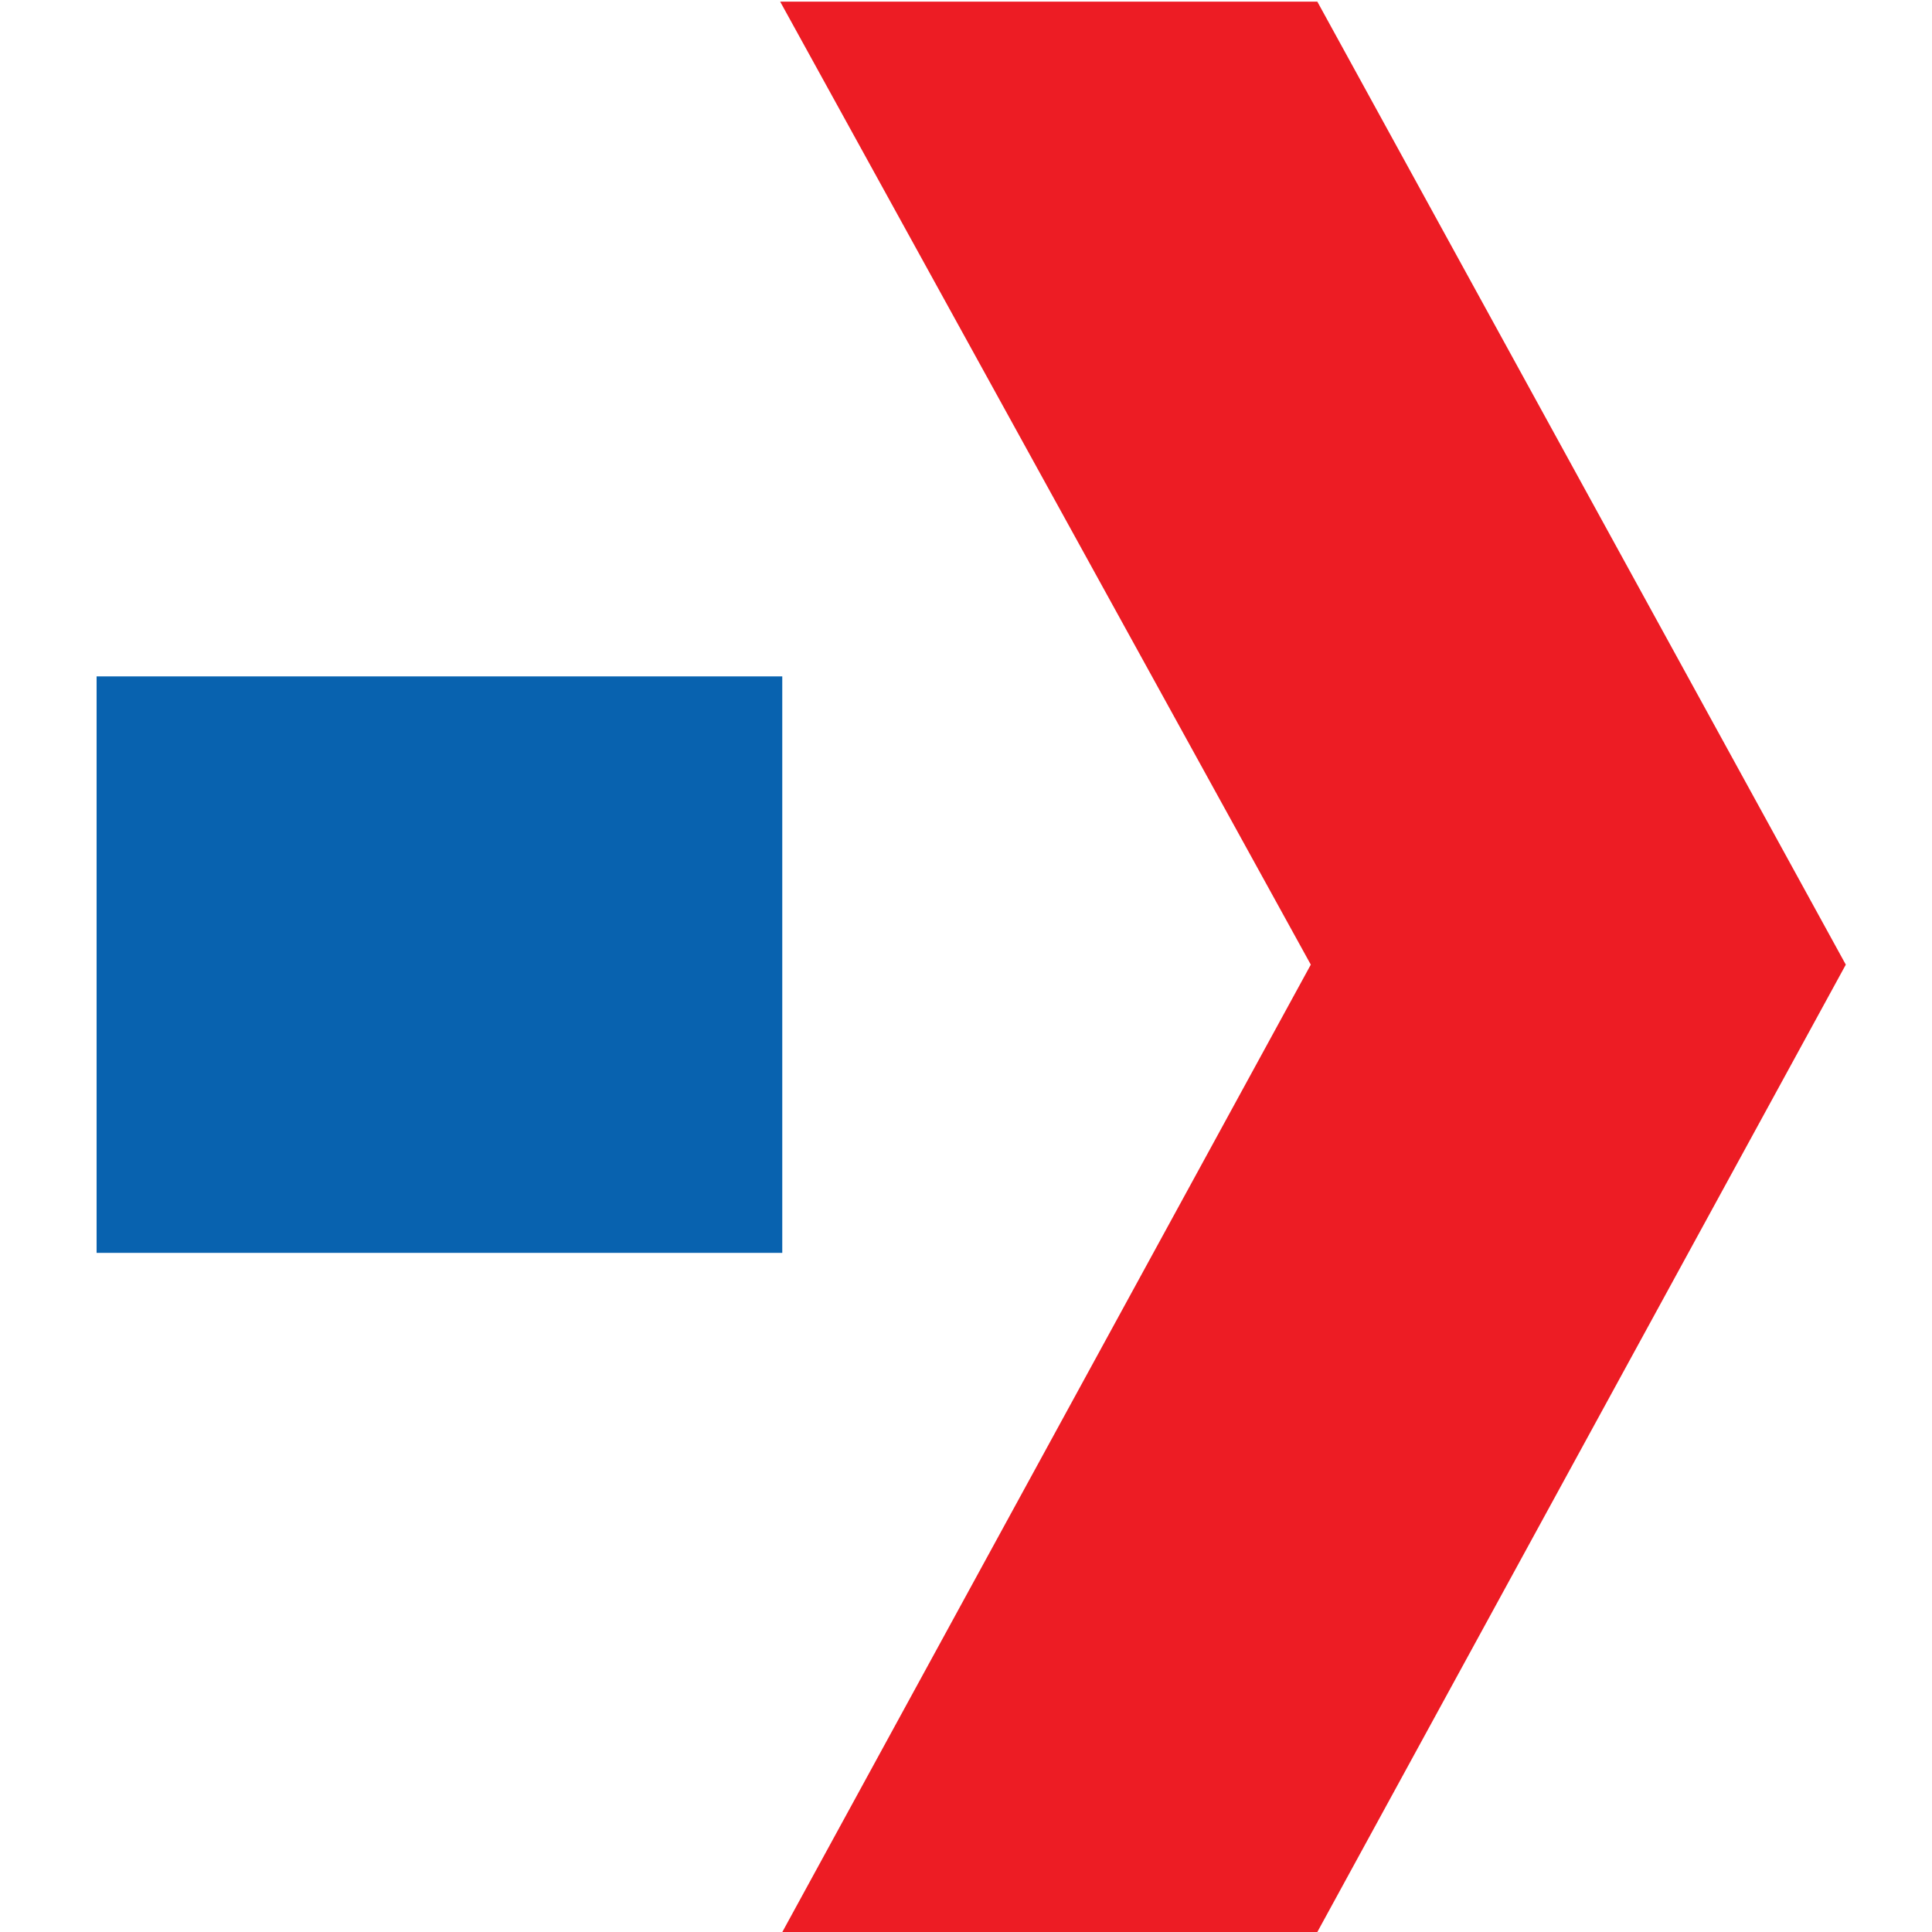
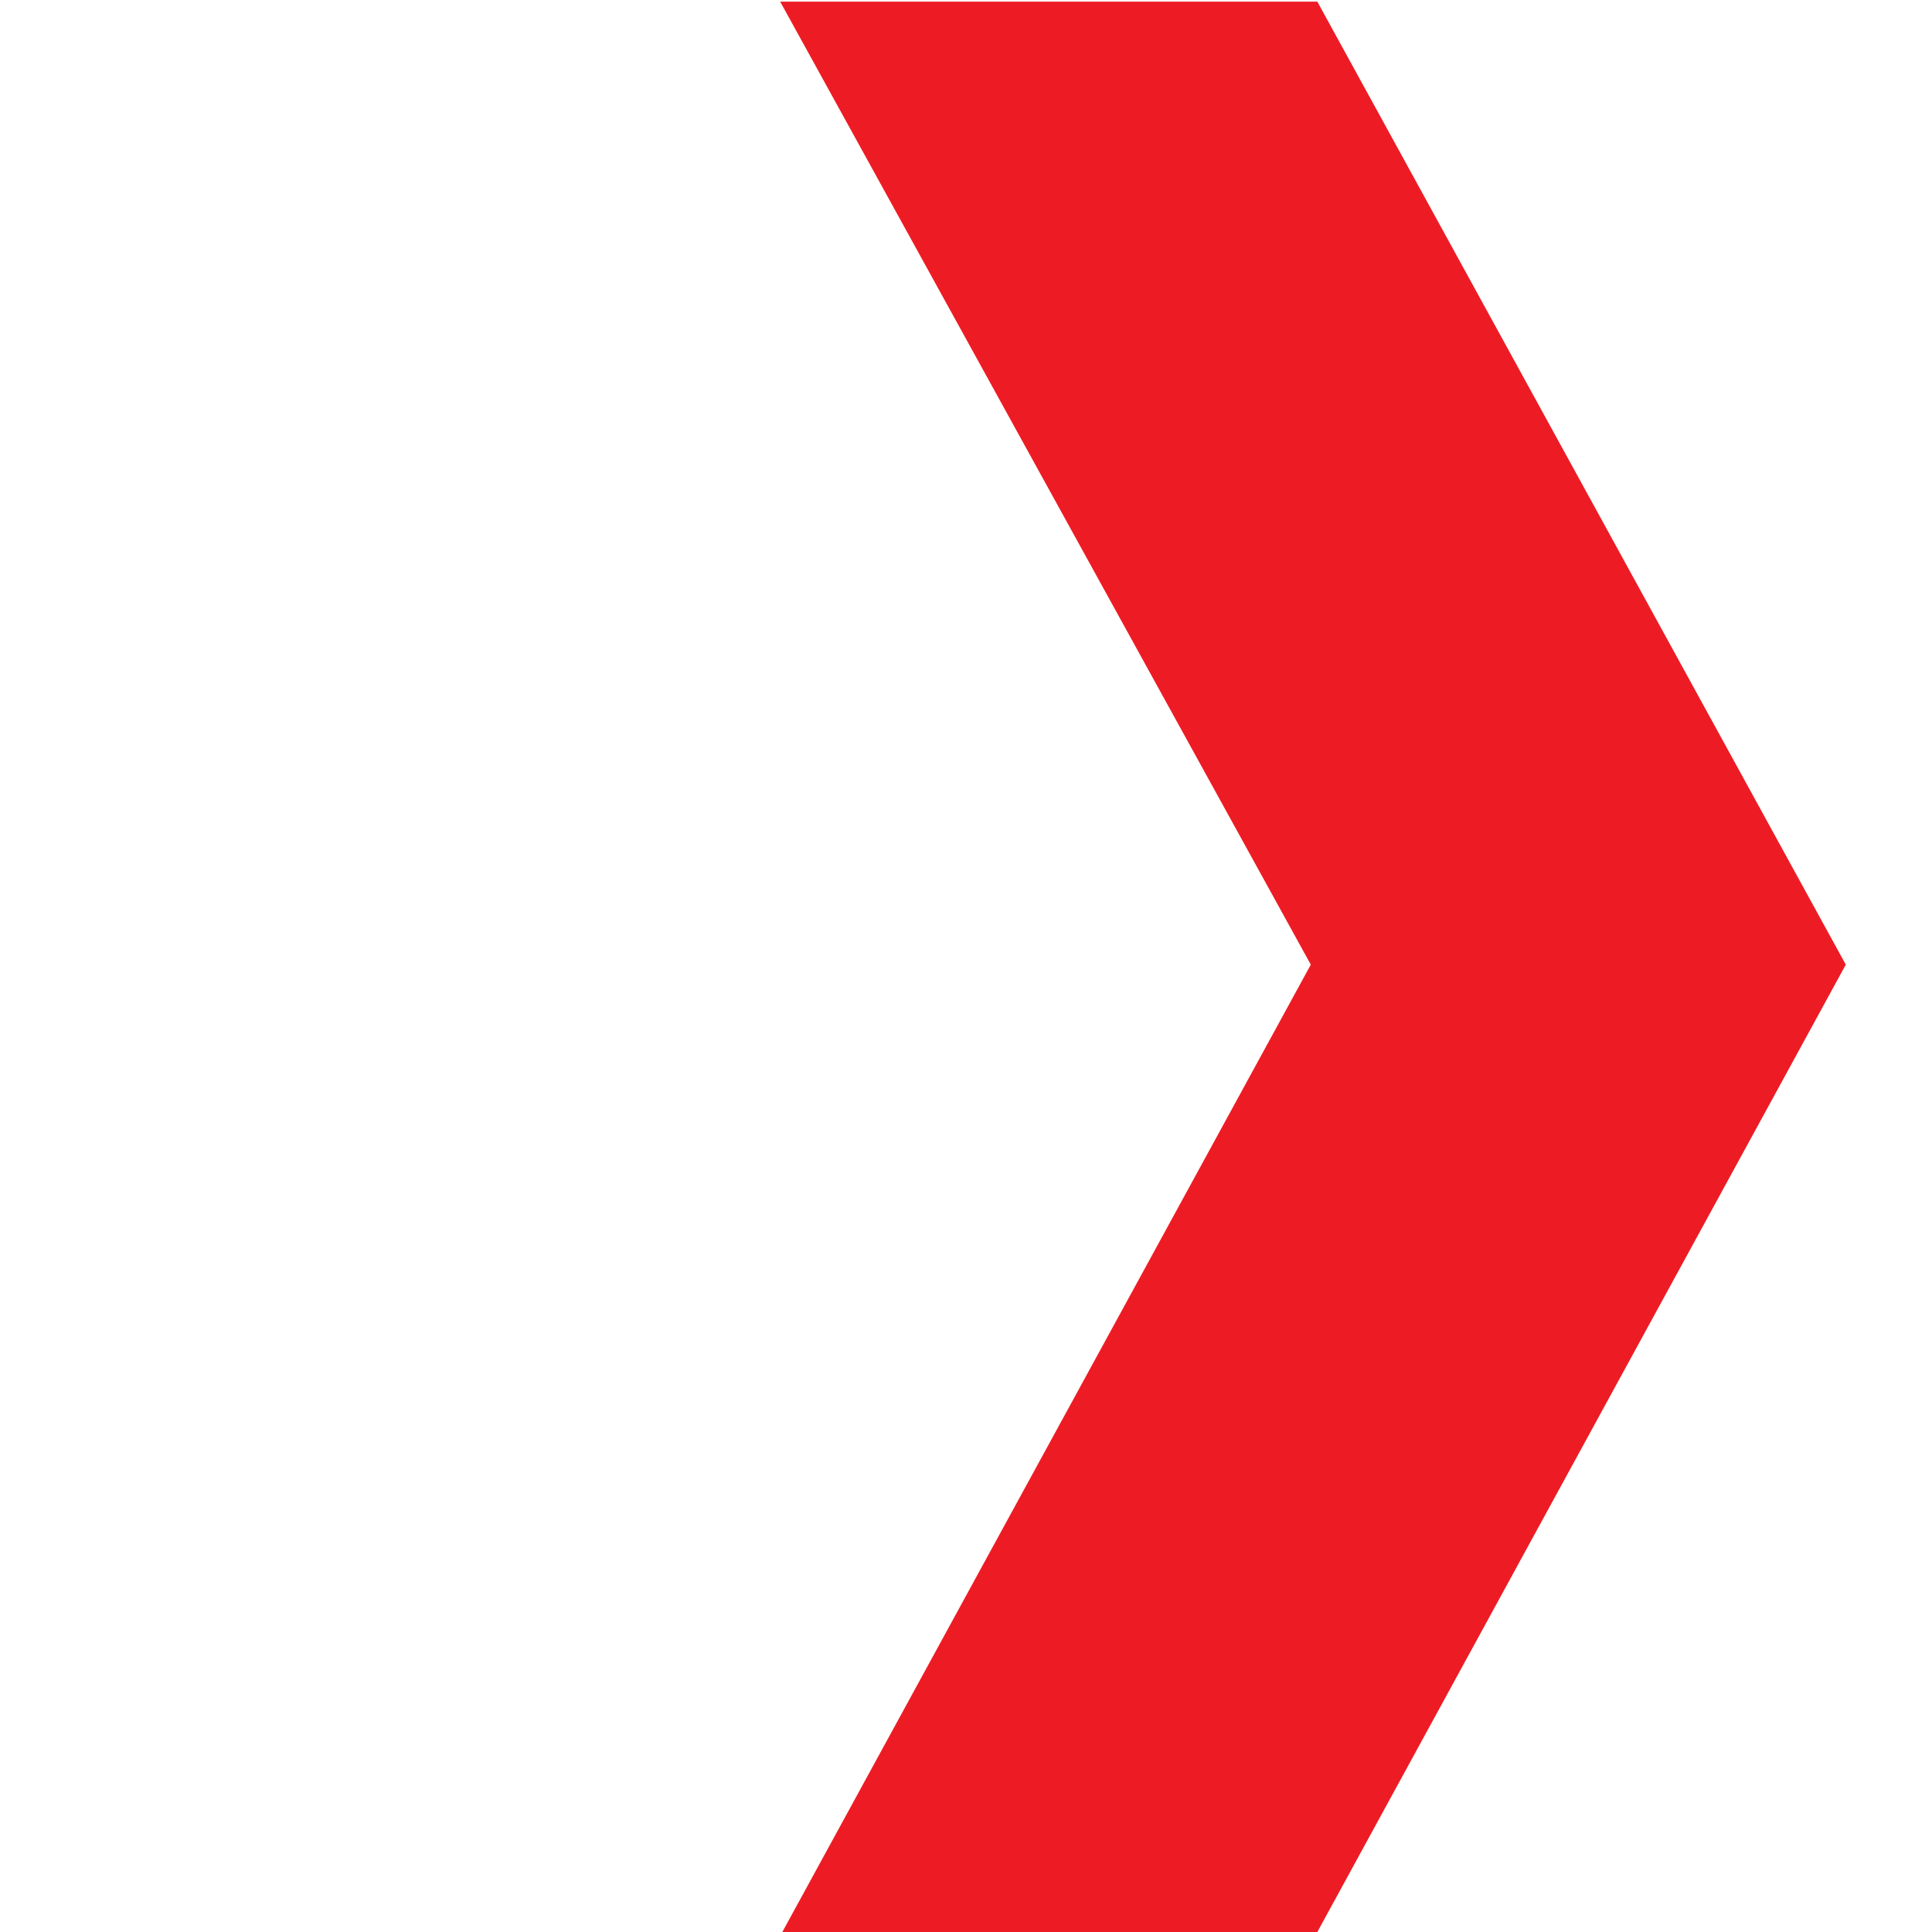
<svg xmlns="http://www.w3.org/2000/svg" width="60" height="60" viewBox="0 0 60 60" fill="none">
-   <path d="M3 38.909H24.294V21.006H3V38.909Z" fill="#0862AF" />
  <path d="M40.911 0.051L57.323 29.958L40.911 60H24.296L40.708 29.958L24.229 0.051H40.911C40.911 -0.017 40.911 -0.017 40.911 0.051Z" fill="#ED1C24" />
</svg>